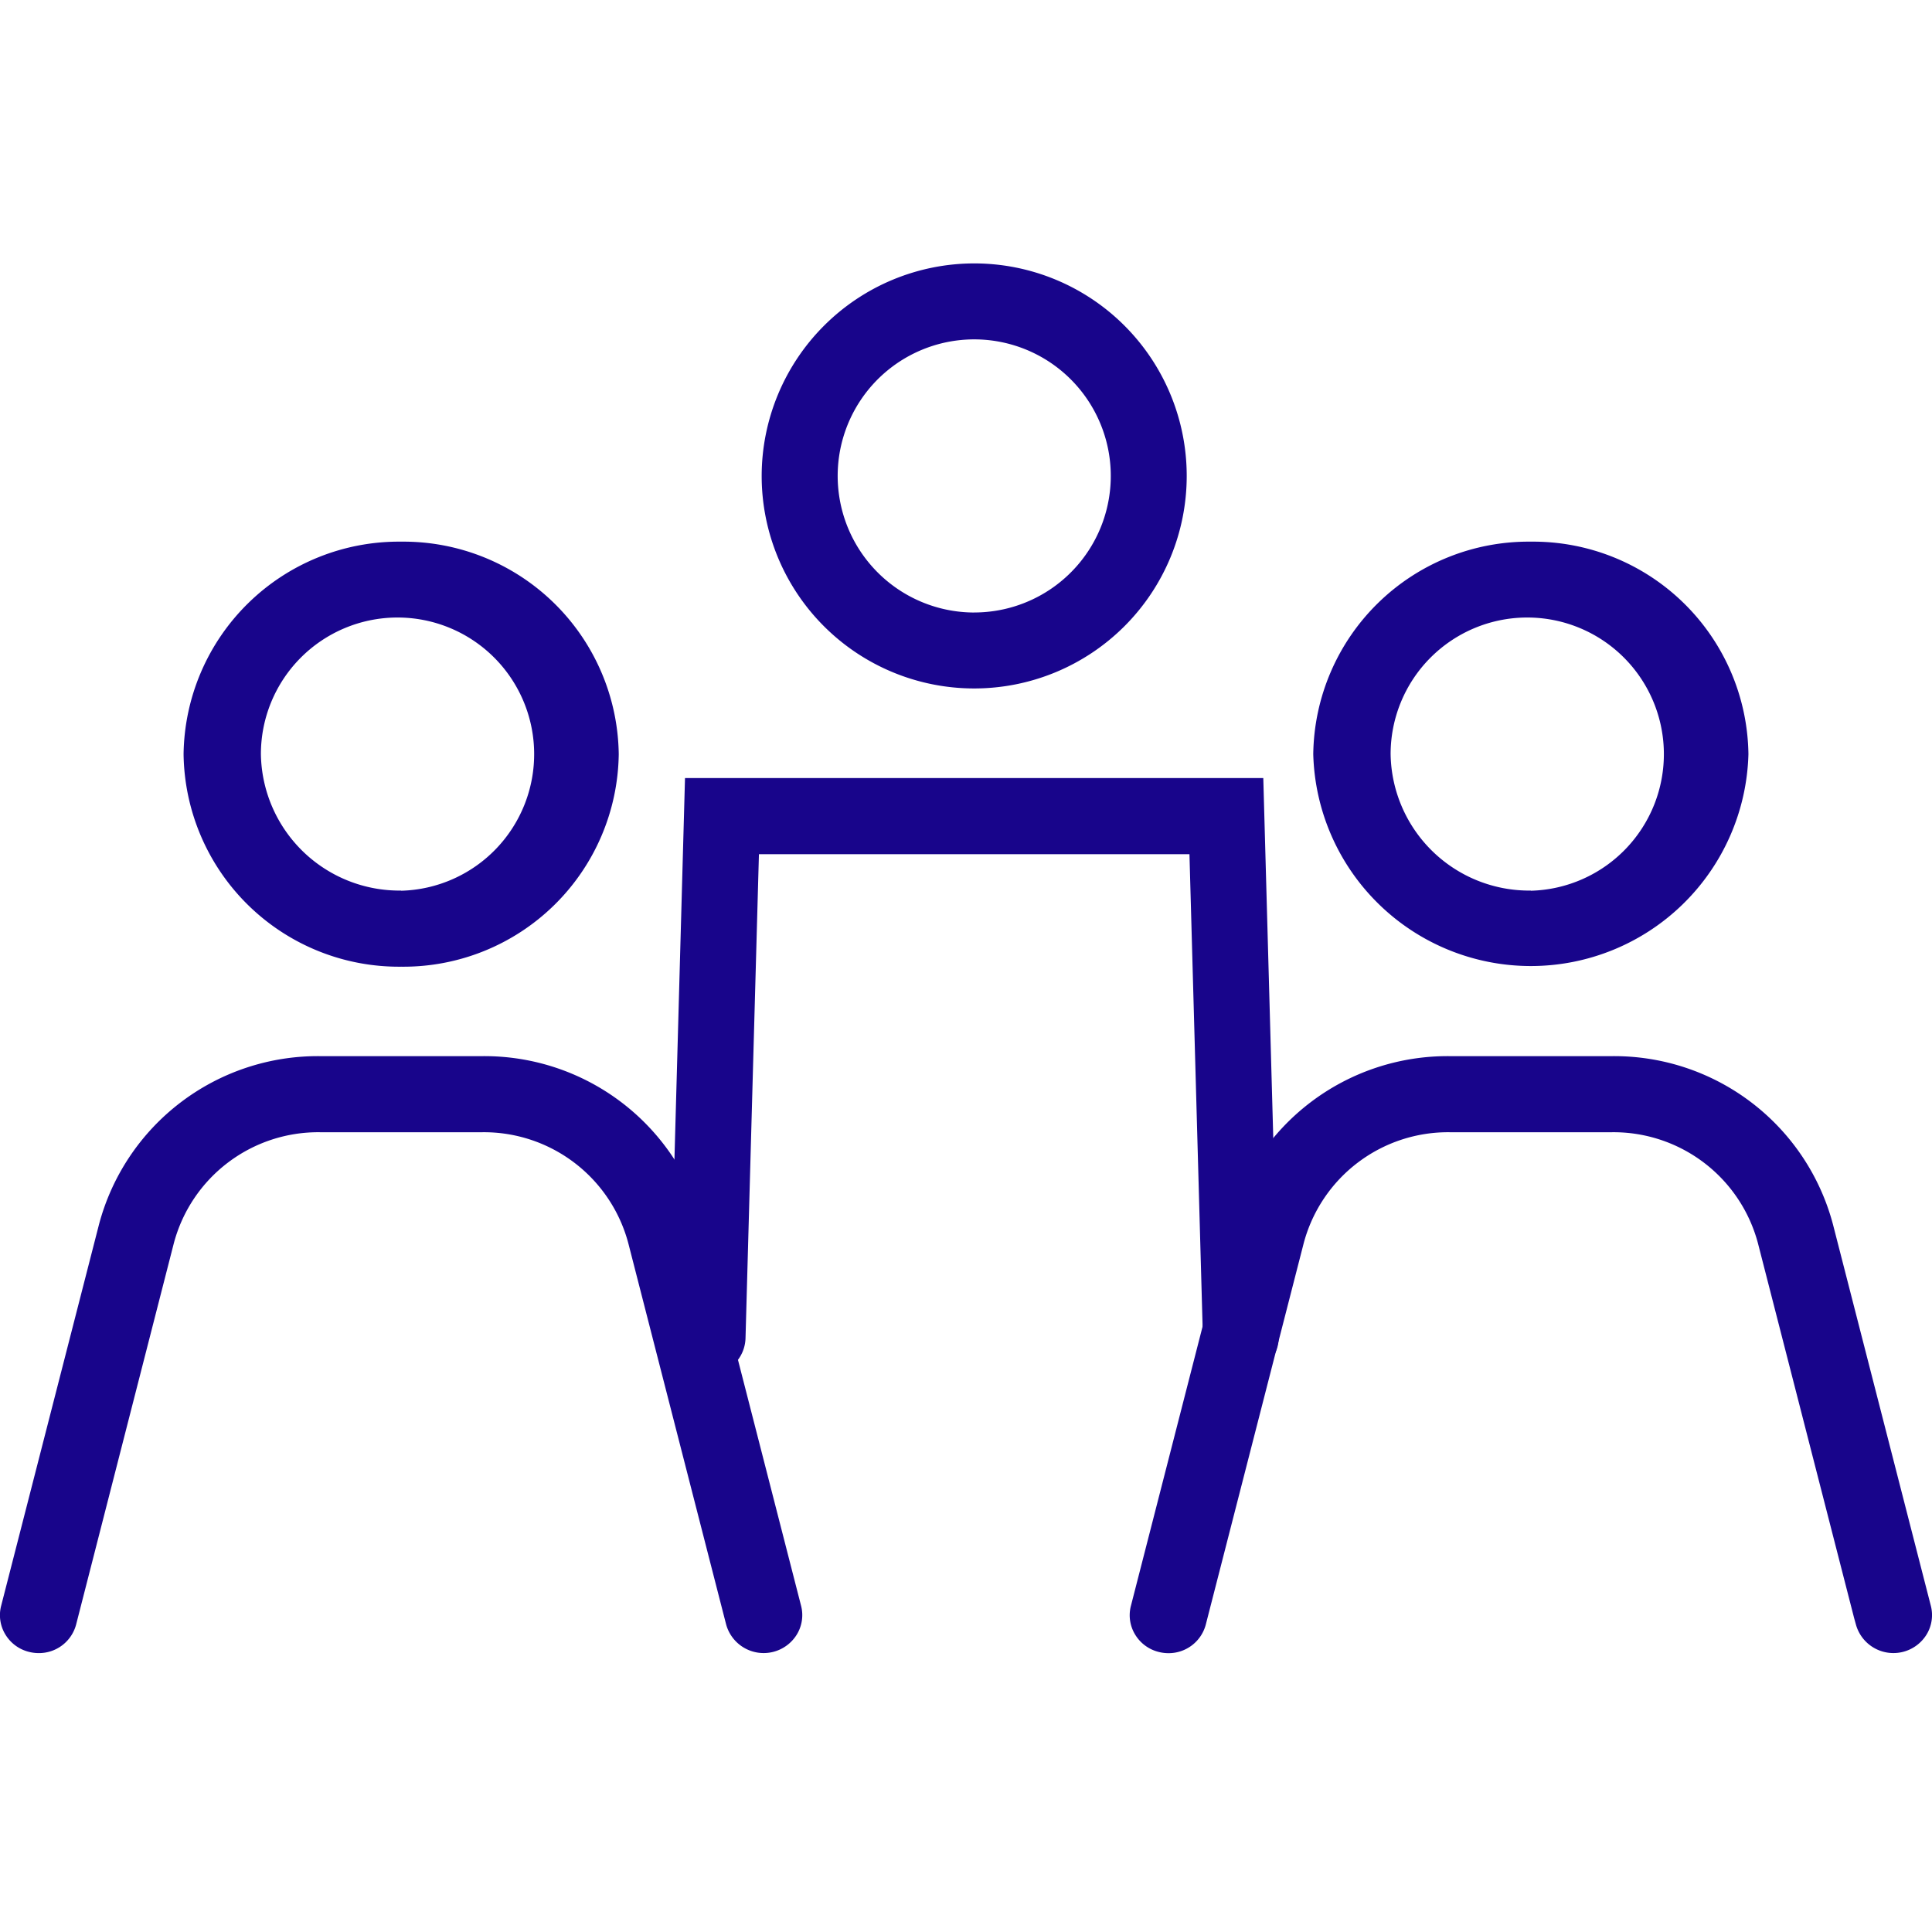
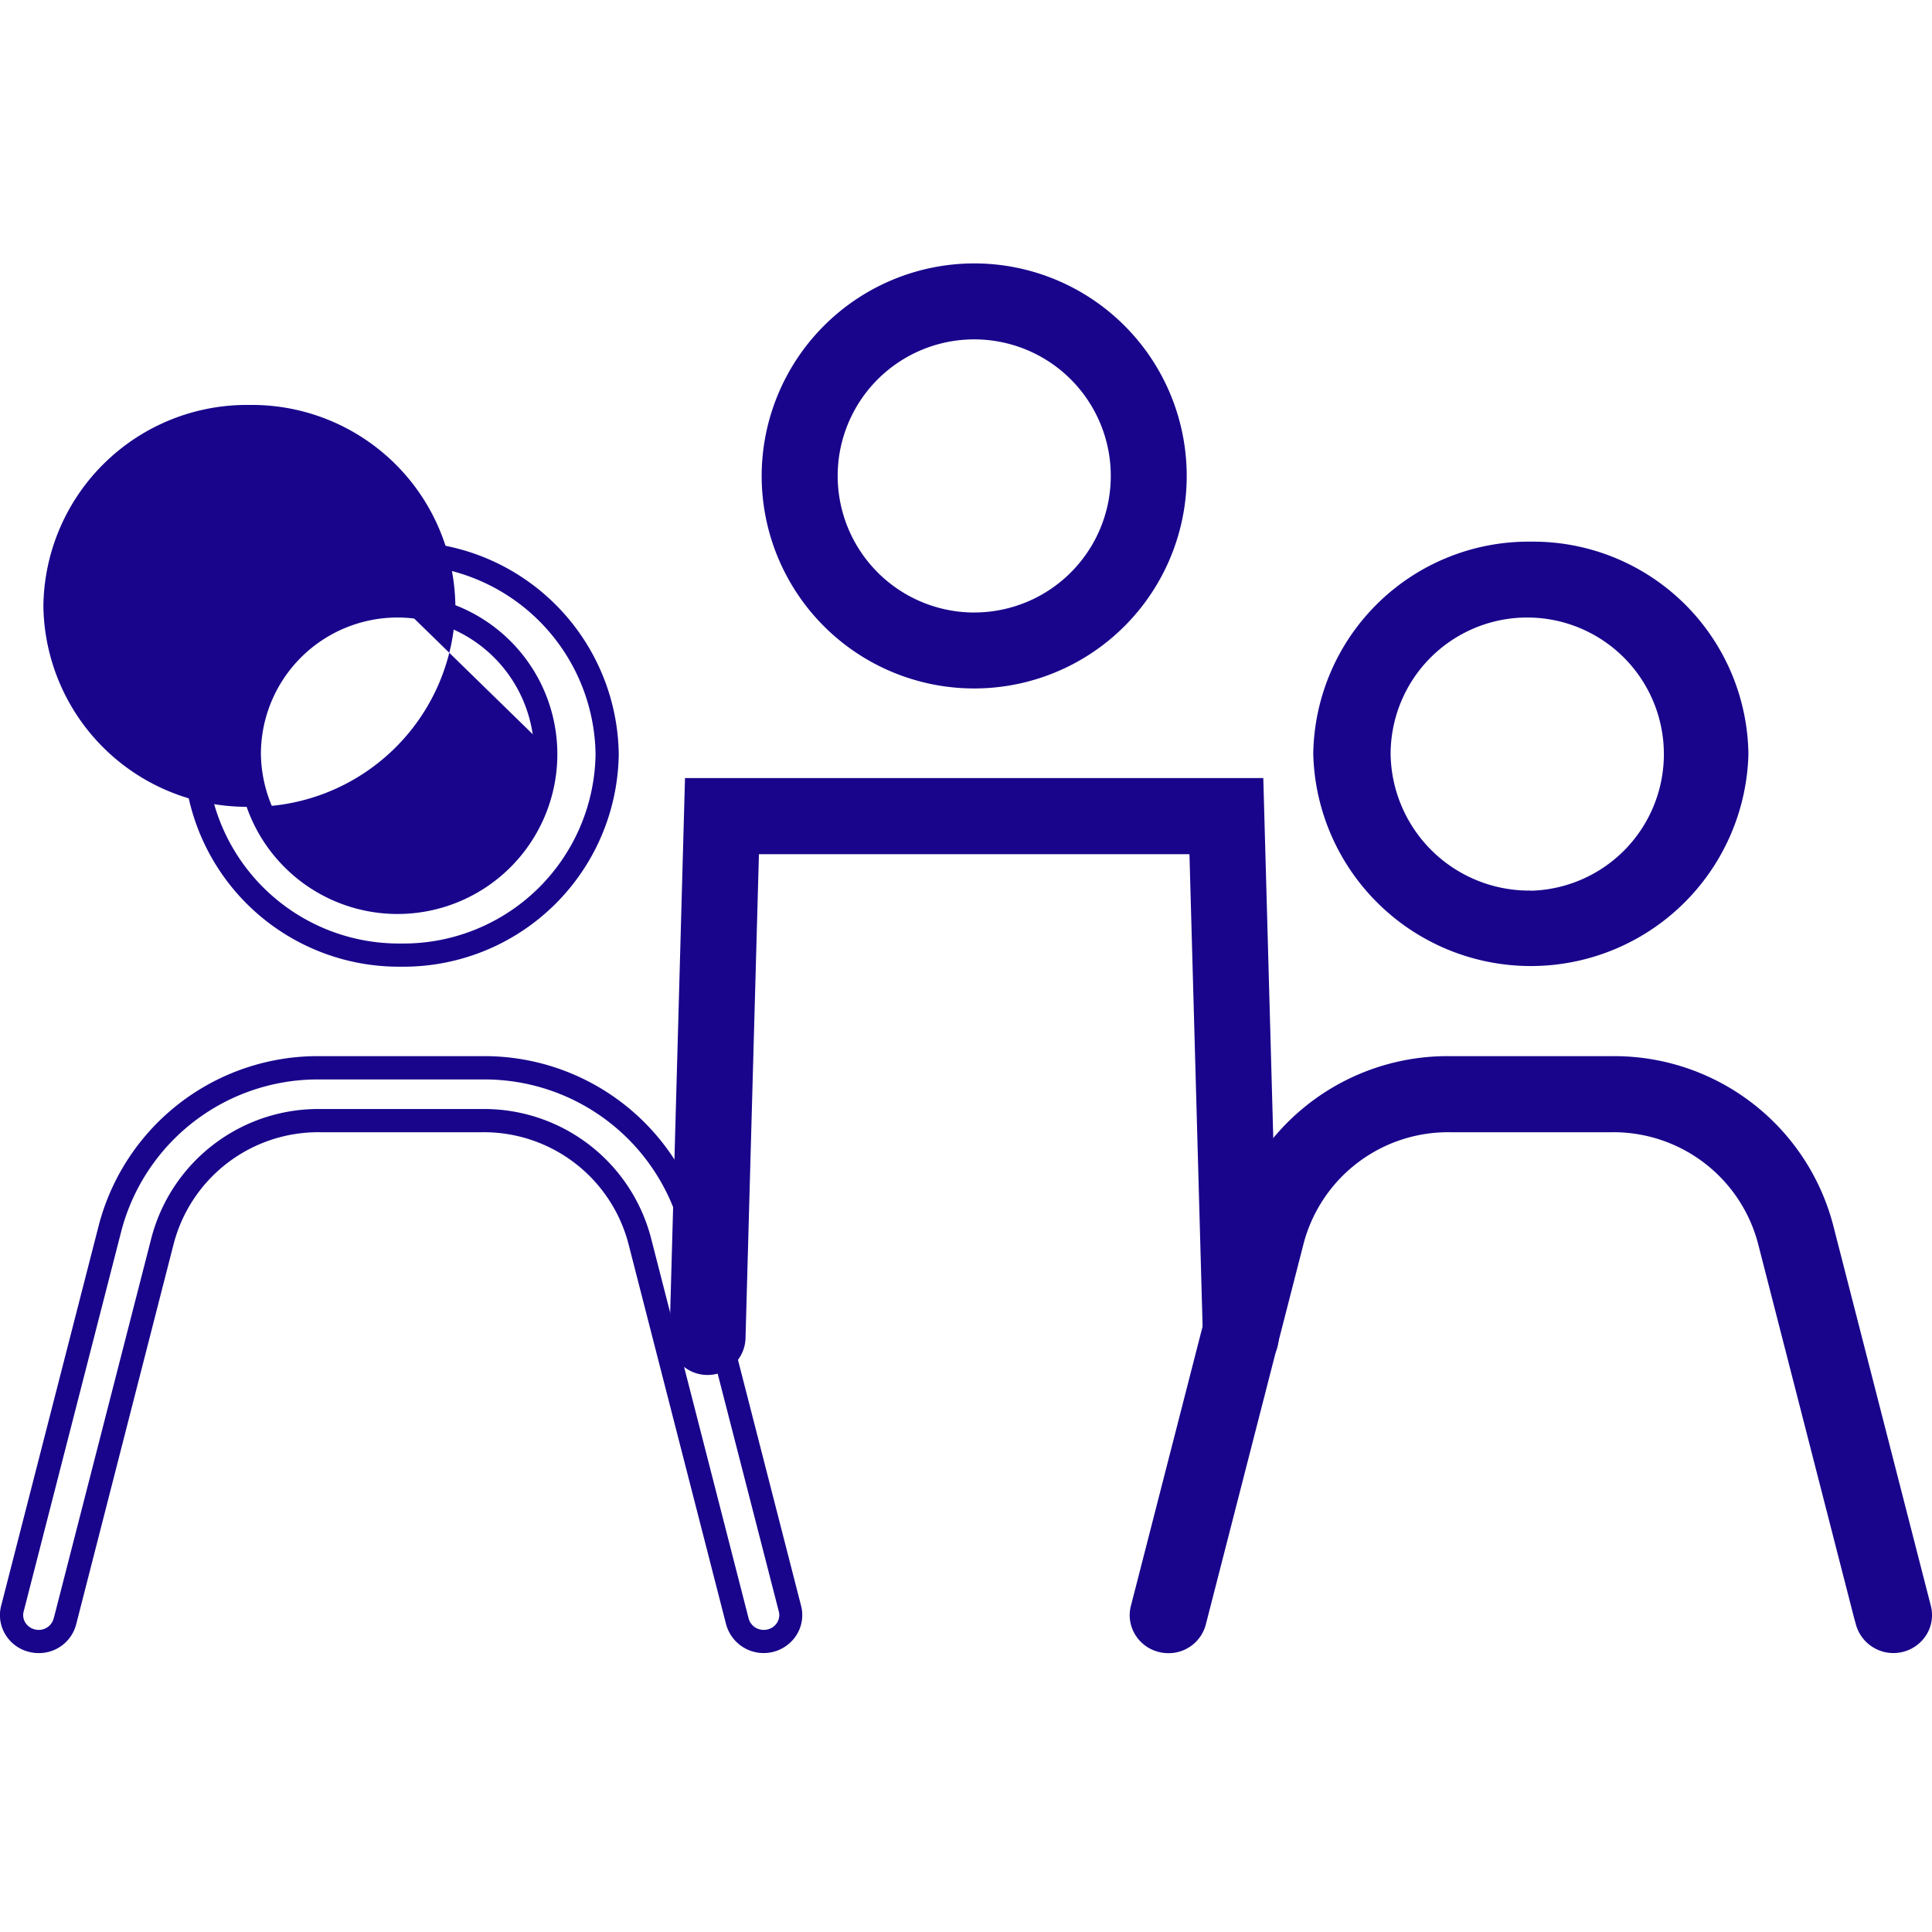
<svg xmlns="http://www.w3.org/2000/svg" width="50" height="50" viewBox="0 0 50 50">
  <g id="Life_Icon" data-name="Life Icon" transform="translate(-1449.927 -3001.719)">
    <g id="Group_35917" data-name="Group 35917" transform="translate(0 0.017)">
      <path id="Path_72" data-name="Path 72" d="M37.821,11.446a3.931,3.931,0,1,1-3.929-3.834,3.887,3.887,0,0,1,3.929,3.834m-9.261,0a5.333,5.333,0,0,0,10.662,0,5.333,5.333,0,0,0-10.662,0" transform="translate(1455.654 3009.771)" fill="#18058b" />
      <path id="Path_73" data-name="Path 73" d="M33.942,6a5.573,5.573,0,0,1,5.63,5.5,5.633,5.633,0,0,1-11.262,0A5.574,5.574,0,0,1,33.942,6Zm0,10.4a4.972,4.972,0,0,0,5.03-4.9,5.033,5.033,0,0,0-10.062,0A4.973,4.973,0,0,0,33.942,16.4Zm0-9.035A4.136,4.136,0,1,1,29.711,11.5,4.188,4.188,0,0,1,33.942,7.361Zm0,7.669a3.536,3.536,0,1,0-3.63-3.534A3.587,3.587,0,0,0,33.942,15.03Z" transform="translate(1455.604 3009.72)" fill="#18058b" />
      <path id="Path_74" data-name="Path 74" d="M28.515,21.8a4.167,4.167,0,0,1,4.066-3.1h4.208a4.167,4.167,0,0,1,4.066,3.1l2.489,9.7.043.167a.706.706,0,0,0,.849.5.681.681,0,0,0,.509-.828l-2.532-9.867a5.558,5.558,0,0,0-5.424-4.132H32.58a5.558,5.558,0,0,0-5.424,4.131l-2.532,9.868a.68.68,0,0,0,.509.828.7.7,0,0,0,.849-.5l.043-.166Z" transform="translate(1454.86 3011.996)" fill="#18058b" />
      <path id="Path_75" data-name="Path 75" d="M32.63,17.09h4.209a5.858,5.858,0,0,1,5.715,4.358l2.532,9.867a.964.964,0,0,1-.109.741,1.007,1.007,0,0,1-1.831-.26L43.1,31.63l-2.489-9.7a3.867,3.867,0,0,0-3.775-2.871H32.631a3.867,3.867,0,0,0-3.775,2.871L26.322,31.8a.994.994,0,0,1-.968.741,1.013,1.013,0,0,1-.243-.03.99.99,0,0,1-.62-.455.961.961,0,0,1-.107-.74l2.532-9.868A5.858,5.858,0,0,1,32.63,17.09ZM44.115,31.938a.391.391,0,0,0,.1-.011.4.4,0,0,0,.251-.18.368.368,0,0,0,.042-.283L41.972,21.6a5.258,5.258,0,0,0-5.133-3.907H32.63A5.258,5.258,0,0,0,27.5,21.6l-2.532,9.868a.365.365,0,0,0,.041.282.4.4,0,0,0,.248.18.4.4,0,0,0,.487-.279l.044-.167,2.49-9.7a4.467,4.467,0,0,1,4.357-3.322h4.208A4.467,4.467,0,0,1,41.2,21.778l2.532,9.869A.4.4,0,0,0,44.115,31.938Z" transform="translate(1454.811 3011.945)" fill="#18058b" />
-       <path id="Path_76" data-name="Path 76" d="M13.469,11.446A3.931,3.931,0,1,1,9.54,7.611a3.887,3.887,0,0,1,3.929,3.834m-9.261,0a5.267,5.267,0,0,0,5.332,5.2,5.266,5.266,0,0,0,5.33-5.2,5.266,5.266,0,0,0-5.33-5.2,5.267,5.267,0,0,0-5.332,5.2" transform="translate(1450.771 3009.771)" fill="#18058b" />
+       <path id="Path_76" data-name="Path 76" d="M13.469,11.446A3.931,3.931,0,1,1,9.54,7.611m-9.261,0a5.267,5.267,0,0,0,5.332,5.2,5.266,5.266,0,0,0,5.33-5.2,5.266,5.266,0,0,0-5.33-5.2,5.267,5.267,0,0,0-5.332,5.2" transform="translate(1450.771 3009.771)" fill="#18058b" />
      <path id="Path_77" data-name="Path 77" d="M9.59,6a5.573,5.573,0,0,1,5.63,5.5A5.573,5.573,0,0,1,9.59,17a5.574,5.574,0,0,1-5.632-5.5A5.574,5.574,0,0,1,9.59,6Zm0,10.4a4.972,4.972,0,0,0,5.03-4.9A4.972,4.972,0,0,0,9.59,6.6a4.973,4.973,0,0,0-5.031,4.9A4.973,4.973,0,0,0,9.59,16.4Zm0-9.035A4.136,4.136,0,1,1,5.359,11.5,4.188,4.188,0,0,1,9.59,7.361Zm0,7.669A3.536,3.536,0,1,0,5.959,11.5,3.587,3.587,0,0,0,9.59,15.03Z" transform="translate(1450.72 3009.72)" fill="#18058b" />
-       <path id="Path_78" data-name="Path 78" d="M4.163,21.8a4.167,4.167,0,0,1,4.066-3.1h4.208A4.167,4.167,0,0,1,16.5,21.8l2.489,9.7.043.167a.706.706,0,0,0,.849.5.681.681,0,0,0,.509-.828l-2.532-9.867a5.558,5.558,0,0,0-5.424-4.132H8.228A5.558,5.558,0,0,0,2.8,21.471L.272,31.339a.68.68,0,0,0,.509.828.7.7,0,0,0,.849-.5l.043-.166Z" transform="translate(1449.977 3011.996)" fill="#18058b" />
      <path id="Path_79" data-name="Path 79" d="M8.278,17.09h4.209A5.858,5.858,0,0,1,18.2,21.448l2.532,9.867a.964.964,0,0,1-.109.741,1.007,1.007,0,0,1-1.831-.26l-.043-.166-2.489-9.7a3.867,3.867,0,0,0-3.775-2.871H8.279A3.867,3.867,0,0,0,4.5,21.927L1.97,31.8A.994.994,0,0,1,1,32.539a1.013,1.013,0,0,1-.243-.03.99.99,0,0,1-.62-.455.961.961,0,0,1-.107-.74l2.532-9.868A5.858,5.858,0,0,1,8.278,17.09ZM19.763,31.938a.391.391,0,0,0,.1-.011.4.4,0,0,0,.251-.18.368.368,0,0,0,.042-.283L17.62,21.6a5.258,5.258,0,0,0-5.133-3.907H8.278A5.258,5.258,0,0,0,3.144,21.6L.612,31.464a.365.365,0,0,0,.041.282.4.4,0,0,0,.248.18.4.4,0,0,0,.487-.279l.044-.167,2.49-9.7a4.467,4.467,0,0,1,4.357-3.322h4.208a4.467,4.467,0,0,1,4.357,3.322l2.532,9.869A.4.4,0,0,0,19.763,31.938Z" transform="translate(1449.927 3011.945)" fill="#18058b" />
      <path id="Path_80" data-name="Path 80" d="M25.7,5.451a3.834,3.834,0,1,1-3.834-3.834A3.839,3.839,0,0,1,25.7,5.451m1.366,0a5.2,5.2,0,1,0-5.2,5.2,5.2,5.2,0,0,0,5.2-5.2" transform="translate(1453.269 3008.569)" fill="#18058b" />
      <path id="Path_81" data-name="Path 81" d="M21.919,0a5.5,5.5,0,1,1-5.5,5.5A5.507,5.507,0,0,1,21.919,0Zm0,10.4a4.9,4.9,0,1,0-4.9-4.9A4.906,4.906,0,0,0,21.919,10.4Zm0-9.035A4.135,4.135,0,1,1,17.785,5.5,4.139,4.139,0,0,1,21.919,1.366Zm0,7.669A3.534,3.534,0,1,0,18.386,5.5,3.538,3.538,0,0,0,21.919,9.035Z" transform="translate(1453.22 3008.519)" fill="#18058b" />
      <path id="Path_82" data-name="Path 82" d="M28.13,12.71l.357,12.8v.018a.684.684,0,0,0,.683.665h.019a.684.684,0,0,0,.664-.7l-.394-14.147H15.076l-.394,14.147a.682.682,0,0,0,.664.7h.019a.683.683,0,0,0,.683-.664v-.019l.357-12.8Z" transform="translate(1452.871 3010.793)" fill="#18058b" />
      <path id="Path_83" data-name="Path 83" d="M14.834,11.094H29.8l.4,14.439a.984.984,0,0,1-.955,1.011H29.22a.98.98,0,0,1-.983-.956v-.023l-.348-12.5H16.747L16.4,25.587a.979.979,0,0,1-.983.955h-.027a.982.982,0,0,1-.956-1.01Zm14.384.6h-13.8L15.032,25.55a.382.382,0,0,0,.368.393h.015a.382.382,0,0,0,.383-.369v-.023l.365-13.091H28.472l.365,13.113a.382.382,0,0,0,.383.37h.014a.384.384,0,0,0,.369-.394Z" transform="translate(1452.821 3010.744)" fill="#18058b" />
    </g>
-     <rect id="Rectangle_16835" data-name="Rectangle 16835" width="50" height="50" transform="translate(1449.927 3001.719)" fill="none" />
  </g>
</svg>